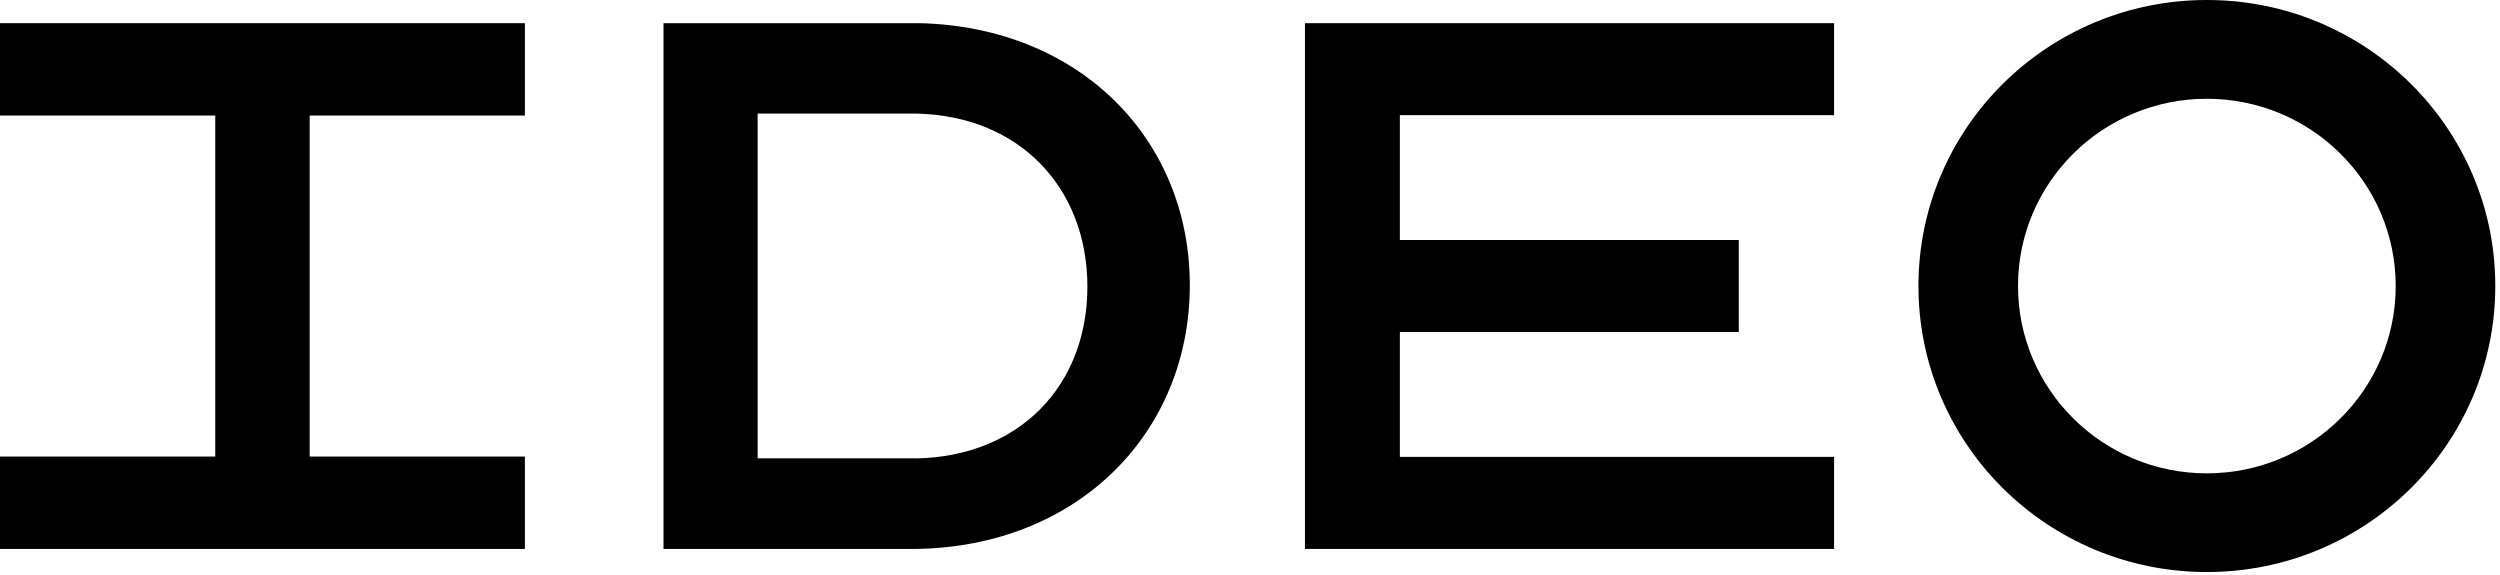
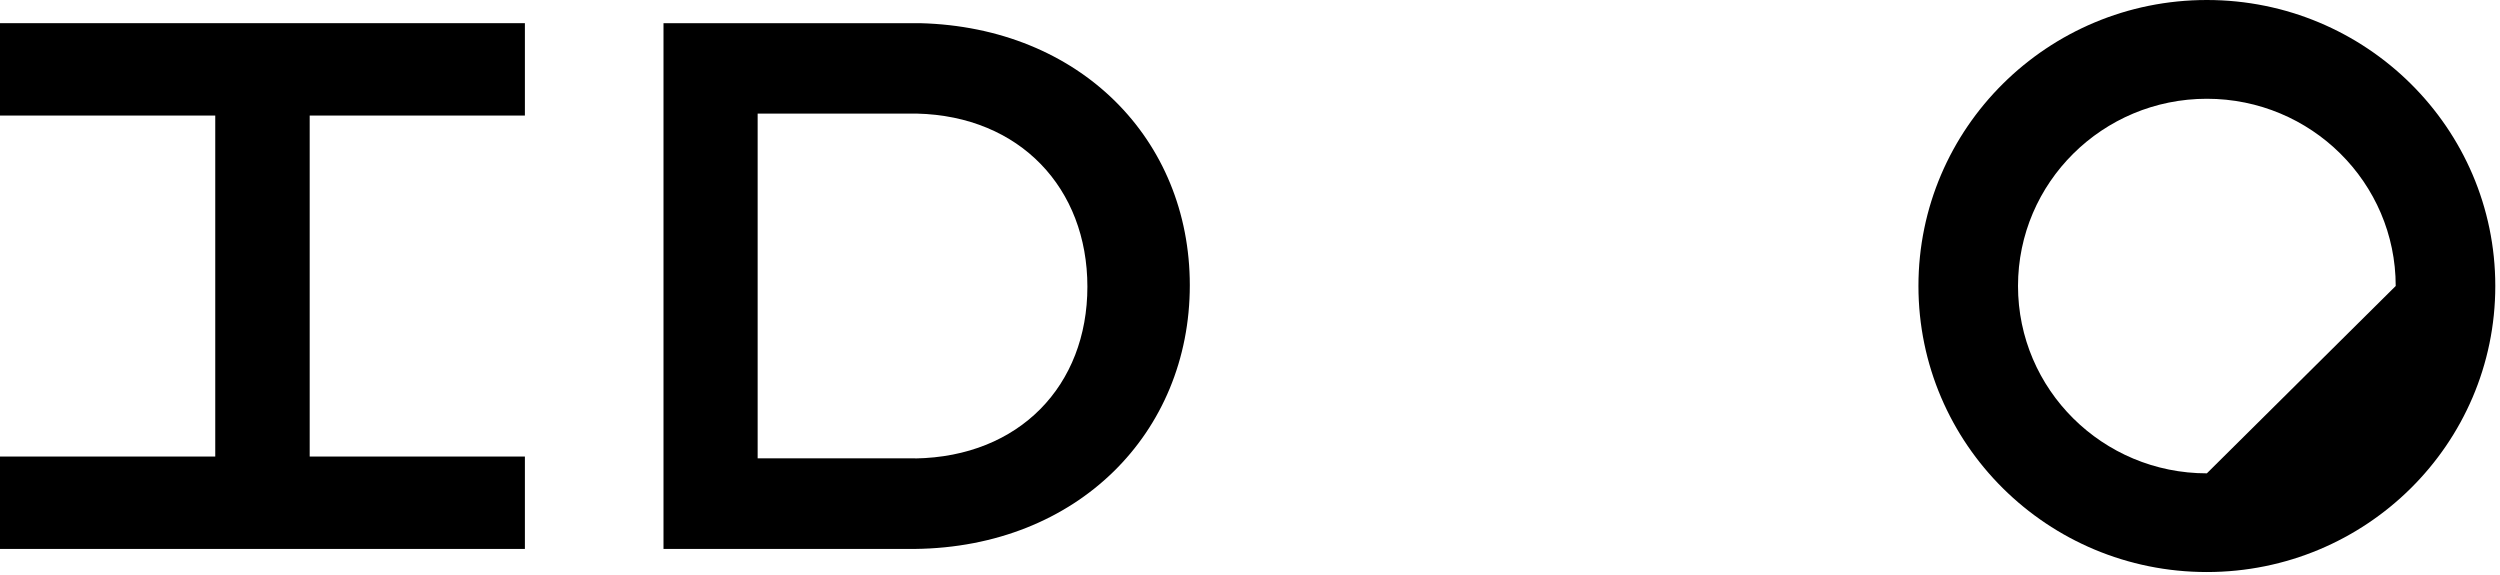
<svg xmlns="http://www.w3.org/2000/svg" width="300px" height="69px" viewBox="0 0 300 69" version="1.1">
  <title>ideo</title>
  <desc>Created with Sketch.</desc>
  <defs />
  <g id="Page-1" stroke="none" stroke-width="1" fill="none" fill-rule="evenodd">
    <g id="Twitter---In-Stream-Copy" transform="translate(-98, -91)" fill="#000000">
      <g id="ideo" transform="translate(98, 91)">
        <g id="Group">
          <path d="M110.399,2.781 L79.62,2.781 L79.62,65.872 L109.789,65.872 C129.322,65.655 142.777,51.94 142.777,34.233 C142.777,16.714 129.6,3.264 110.399,2.781 Z M109.837,55.013 L109.837,55.003 L90.918,55.003 L90.918,13.631 L110.011,13.631 C122.414,13.923 130.487,22.598 130.487,34.403 C130.487,46.264 122.339,54.805 109.837,55.013 Z" id="Shape" />
          <polygon id="Shape" points="62.987 13.866 62.987 2.781 0 2.781 0 13.866 25.831 13.866 25.831 54.785 0 54.785 0 65.872 62.987 65.872 62.987 54.785 37.162 54.785 37.162 13.866" />
-           <polygon id="Shape" points="220.088 13.821 220.088 2.781 156.596 2.781 156.596 65.872 220.088 65.872 220.088 54.824 167.983 54.824 167.983 39.841 208.653 39.841 208.653 28.803 167.983 28.803 167.983 13.821" />
-           <path d="M264.823,0 C245.705,0 230.213,15.371 230.213,34.318 C230.213,53.283 245.705,68.644 264.823,68.644 C283.934,68.644 299.435,53.282 299.435,34.318 C299.435,15.371 283.934,0 264.823,0 Z M264.823,56.801 C252.31,56.801 242.161,46.737 242.161,34.318 C242.161,21.917 252.31,11.852 264.823,11.852 C277.334,11.852 287.485,21.918 287.485,34.318 C287.485,46.737 277.334,56.801 264.823,56.801 Z" id="Shape" />
+           <path d="M264.823,0 C245.705,0 230.213,15.371 230.213,34.318 C230.213,53.283 245.705,68.644 264.823,68.644 C283.934,68.644 299.435,53.282 299.435,34.318 C299.435,15.371 283.934,0 264.823,0 Z M264.823,56.801 C252.31,56.801 242.161,46.737 242.161,34.318 C242.161,21.917 252.31,11.852 264.823,11.852 C277.334,11.852 287.485,21.918 287.485,34.318 Z" id="Shape" />
        </g>
      </g>
    </g>
  </g>
</svg>